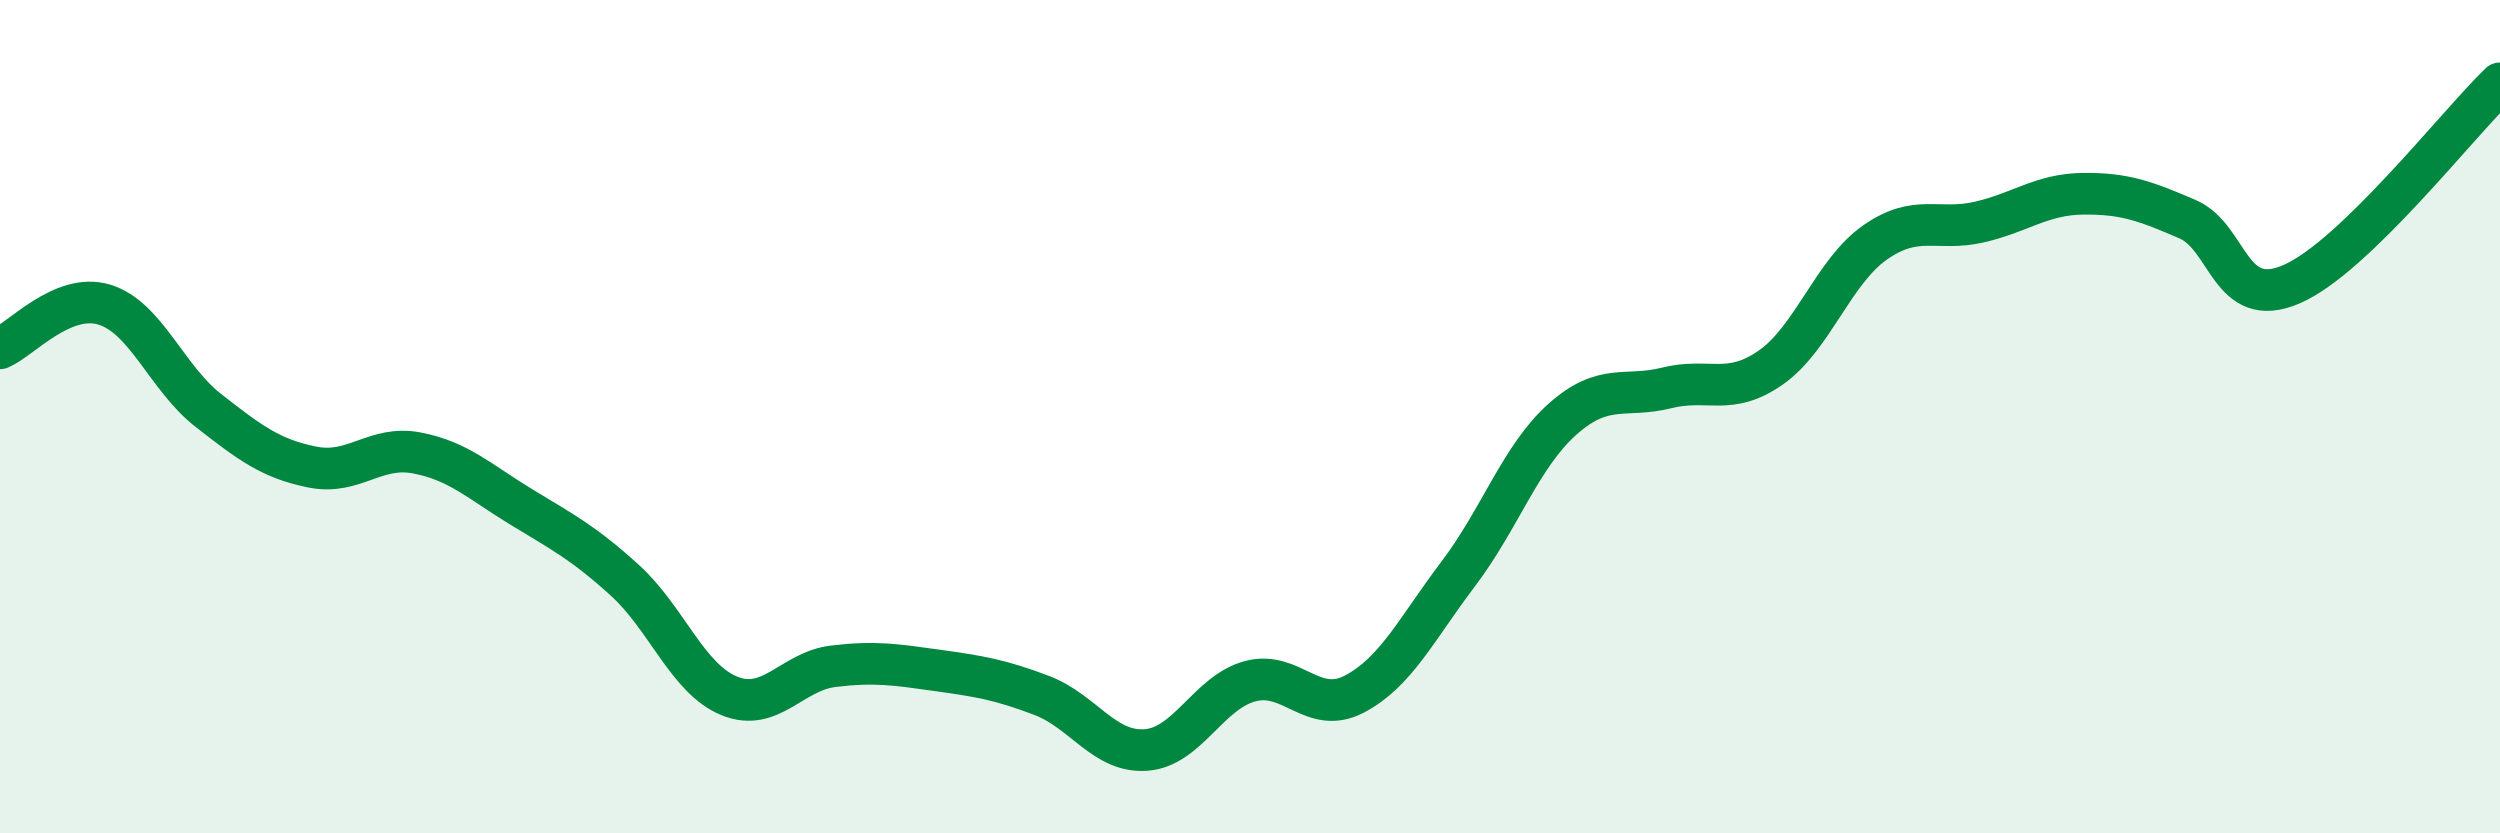
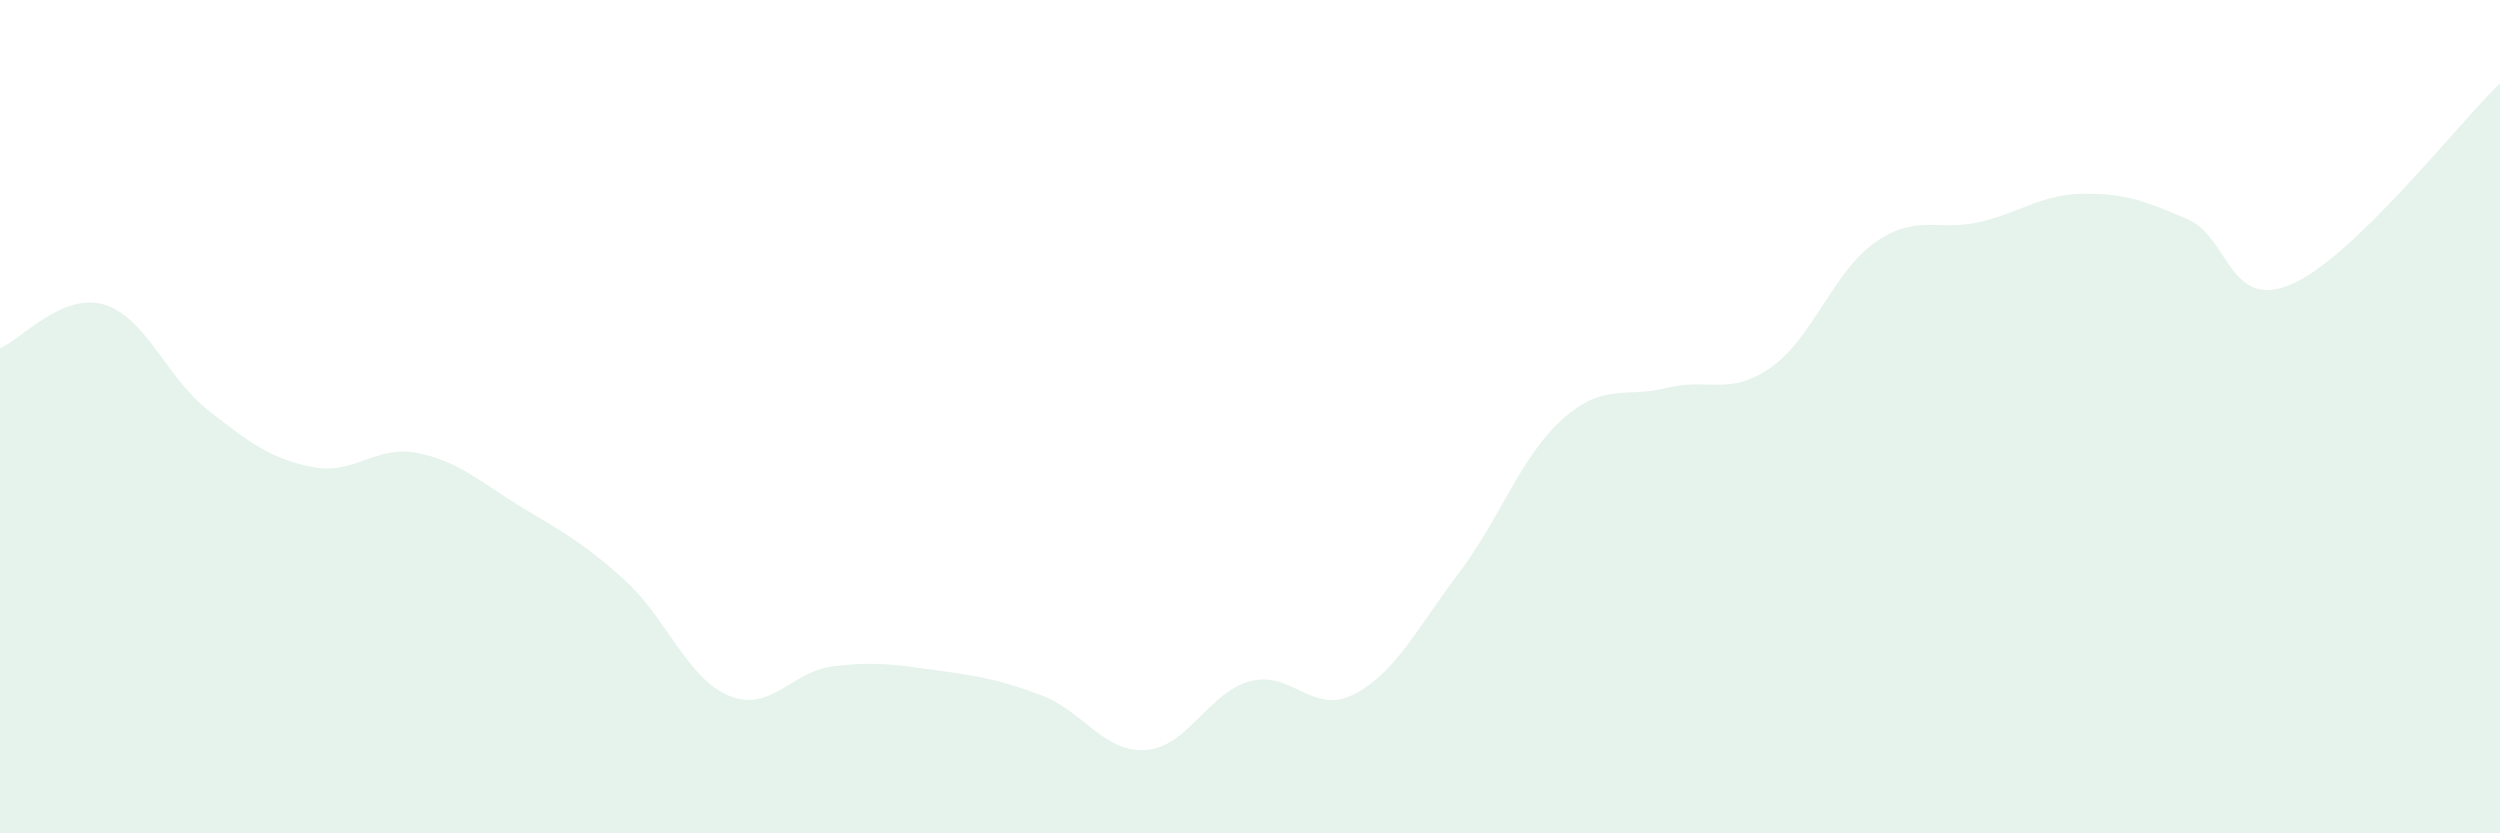
<svg xmlns="http://www.w3.org/2000/svg" width="60" height="20" viewBox="0 0 60 20">
  <path d="M 0,8.36 C 0.5,8.15 1.5,7.01 2.5,7.31 C 3.5,7.61 4,9.07 5,9.85 C 6,10.63 6.5,11.01 7.5,11.21 C 8.5,11.41 9,10.68 10,10.87 C 11,11.06 11.5,11.55 12.5,12.16 C 13.5,12.77 14,13.02 15,13.93 C 16,14.84 16.5,16.29 17.5,16.7 C 18.5,17.11 19,16.11 20,15.99 C 21,15.87 21.5,15.95 22.5,16.09 C 23.5,16.23 24,16.31 25,16.69 C 26,17.07 26.5,18.07 27.5,18 C 28.5,17.93 29,16.62 30,16.35 C 31,16.08 31.5,17.18 32.5,16.66 C 33.5,16.14 34,15.09 35,13.77 C 36,12.45 36.5,10.95 37.5,10.06 C 38.5,9.17 39,9.56 40,9.31 C 41,9.06 41.5,9.52 42.5,8.82 C 43.5,8.12 44,6.52 45,5.82 C 46,5.12 46.5,5.56 47.5,5.33 C 48.5,5.1 49,4.66 50,4.65 C 51,4.64 51.5,4.83 52.5,5.26 C 53.5,5.69 53.5,7.47 55,6.82 C 56.5,6.17 59,2.96 60,2L60 20L0 20Z" fill="#008740" opacity="0.1" stroke-linecap="round" stroke-linejoin="round" />
-   <path d="M 0,8.36 C 0.5,8.15 1.5,7.01 2.5,7.31 C 3.5,7.61 4,9.07 5,9.85 C 6,10.63 6.5,11.01 7.5,11.21 C 8.5,11.41 9,10.68 10,10.87 C 11,11.06 11.5,11.55 12.5,12.16 C 13.5,12.77 14,13.02 15,13.93 C 16,14.84 16.5,16.29 17.5,16.7 C 18.5,17.11 19,16.11 20,15.99 C 21,15.87 21.5,15.95 22.5,16.09 C 23.5,16.23 24,16.31 25,16.69 C 26,17.07 26.5,18.07 27.5,18 C 28.5,17.93 29,16.62 30,16.35 C 31,16.08 31.5,17.18 32.5,16.66 C 33.5,16.14 34,15.09 35,13.77 C 36,12.45 36.5,10.95 37.5,10.06 C 38.5,9.17 39,9.56 40,9.31 C 41,9.06 41.5,9.52 42.5,8.82 C 43.5,8.12 44,6.52 45,5.82 C 46,5.12 46.5,5.56 47.5,5.33 C 48.5,5.1 49,4.66 50,4.65 C 51,4.64 51.5,4.83 52.5,5.26 C 53.5,5.69 53.5,7.47 55,6.82 C 56.5,6.17 59,2.96 60,2" stroke="#008740" stroke-width="1" fill="none" stroke-linecap="round" stroke-linejoin="round" />
</svg>